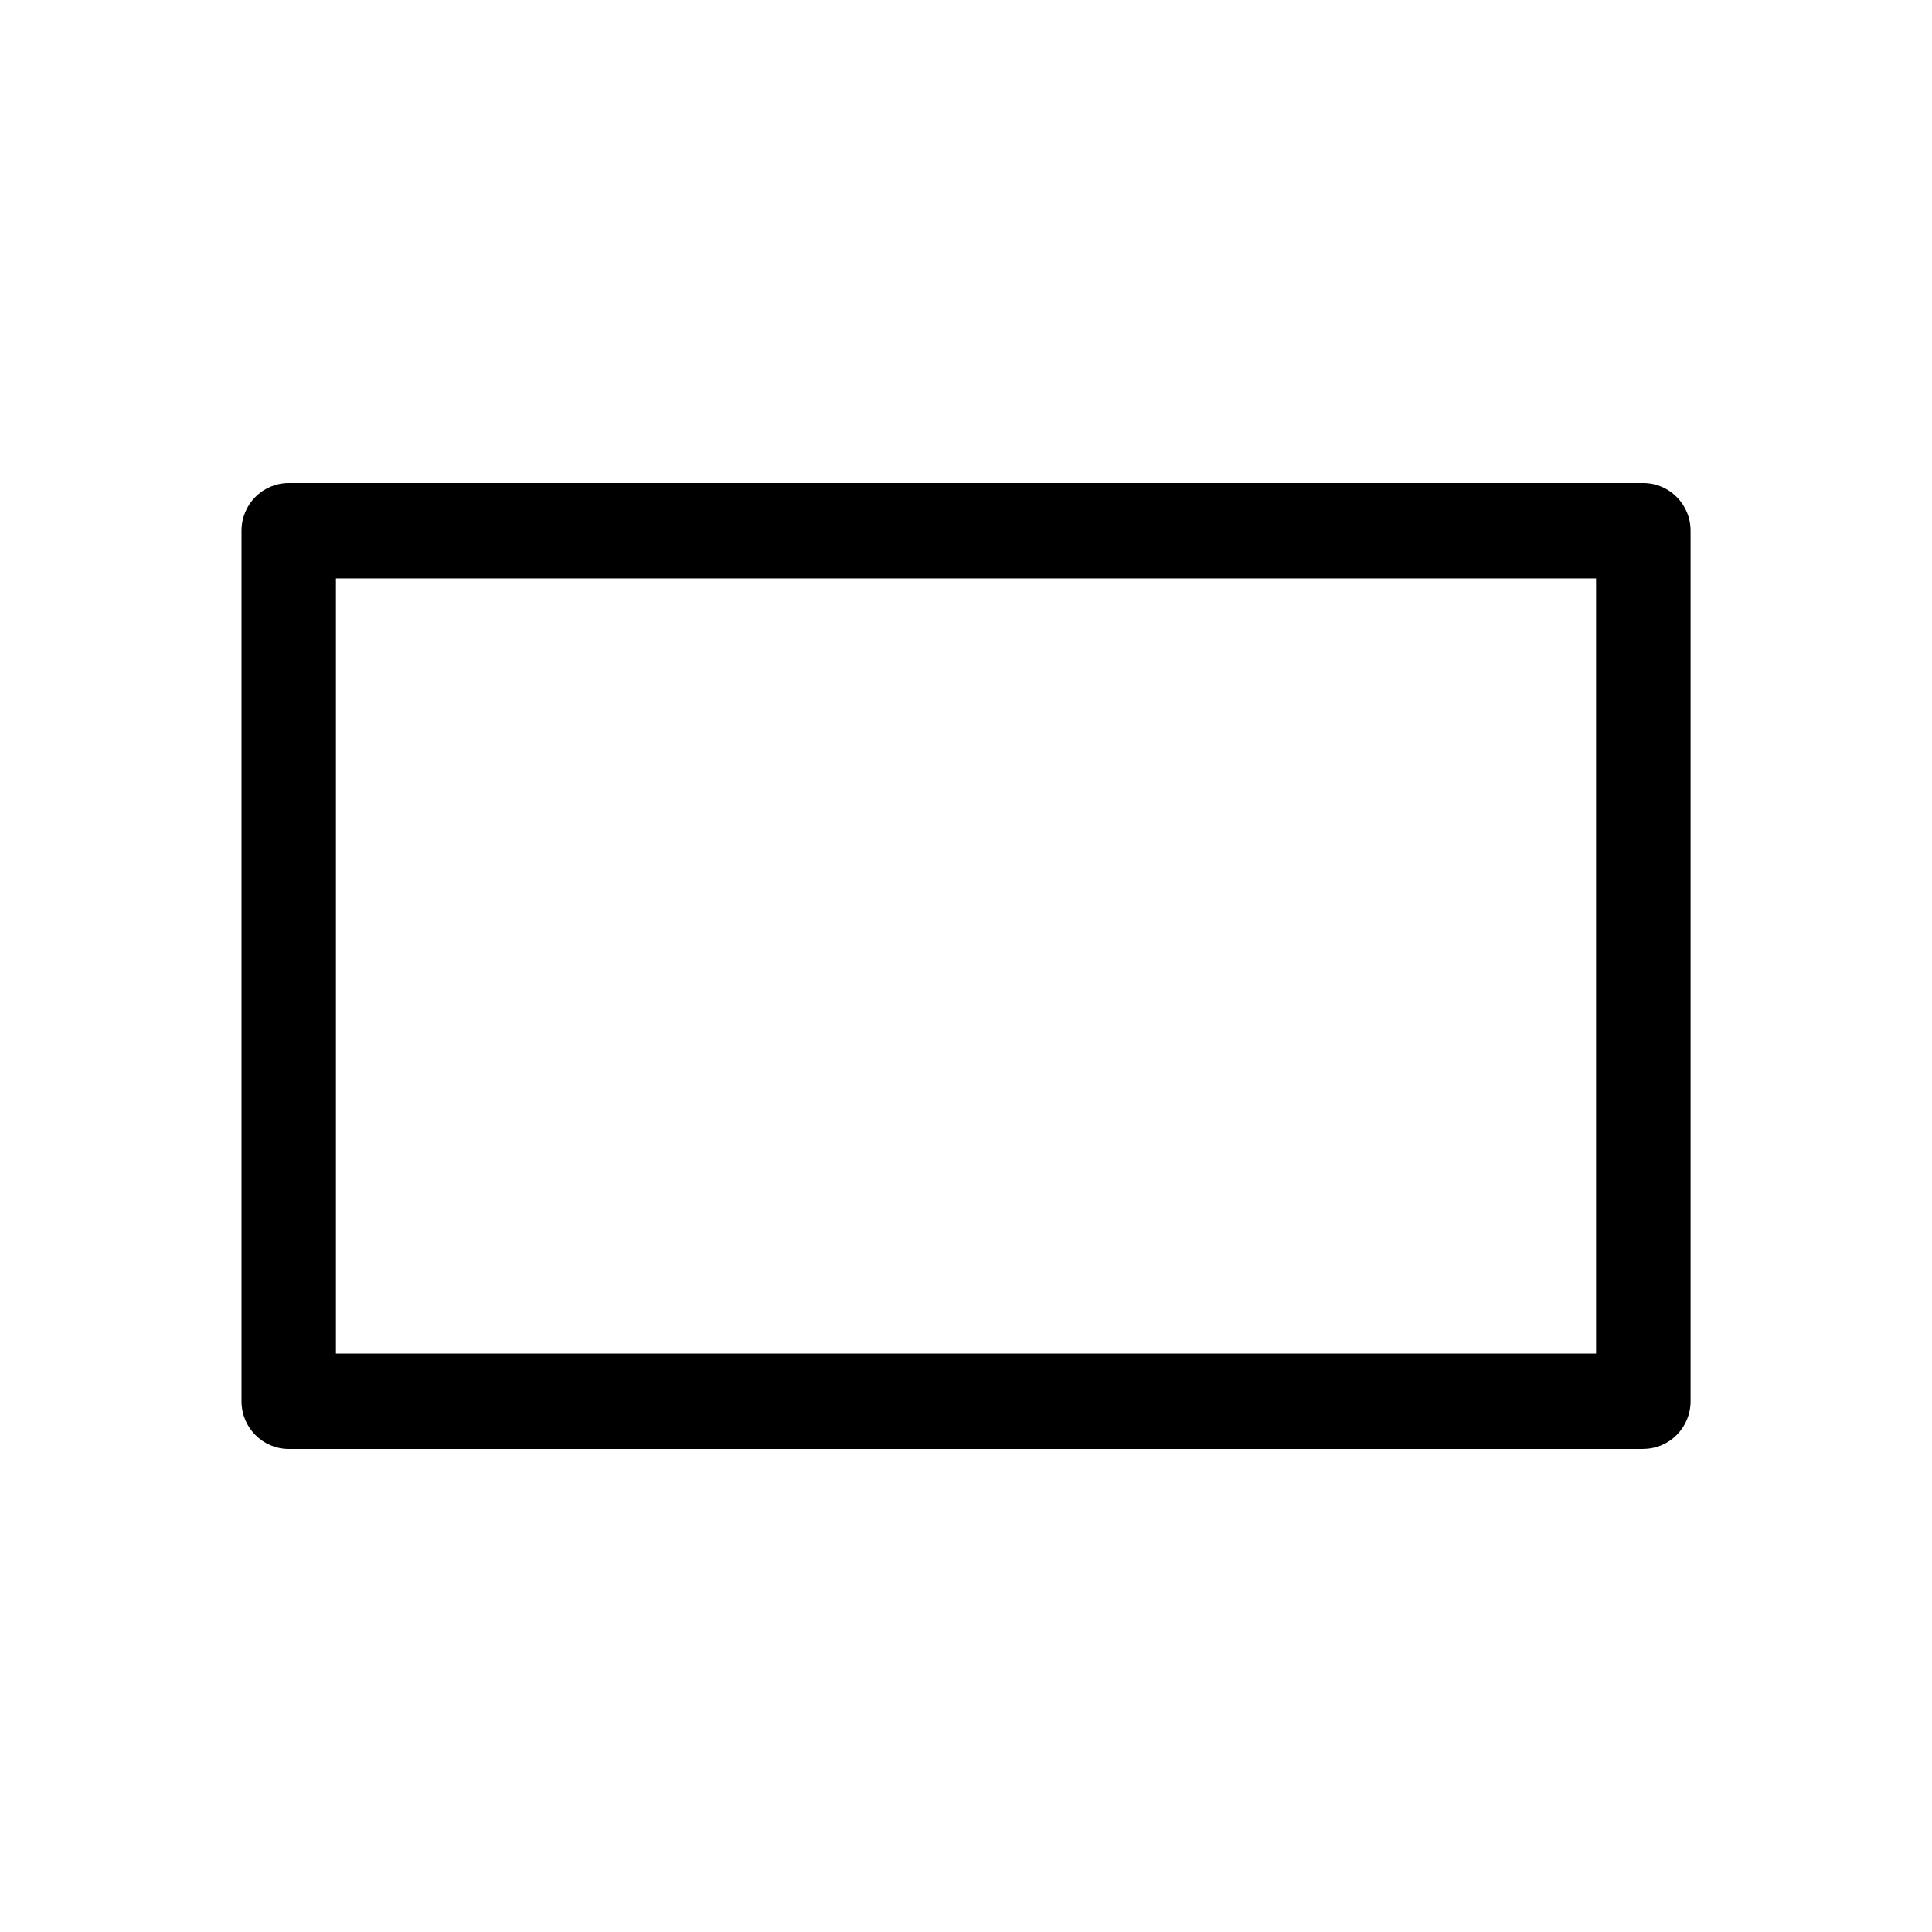
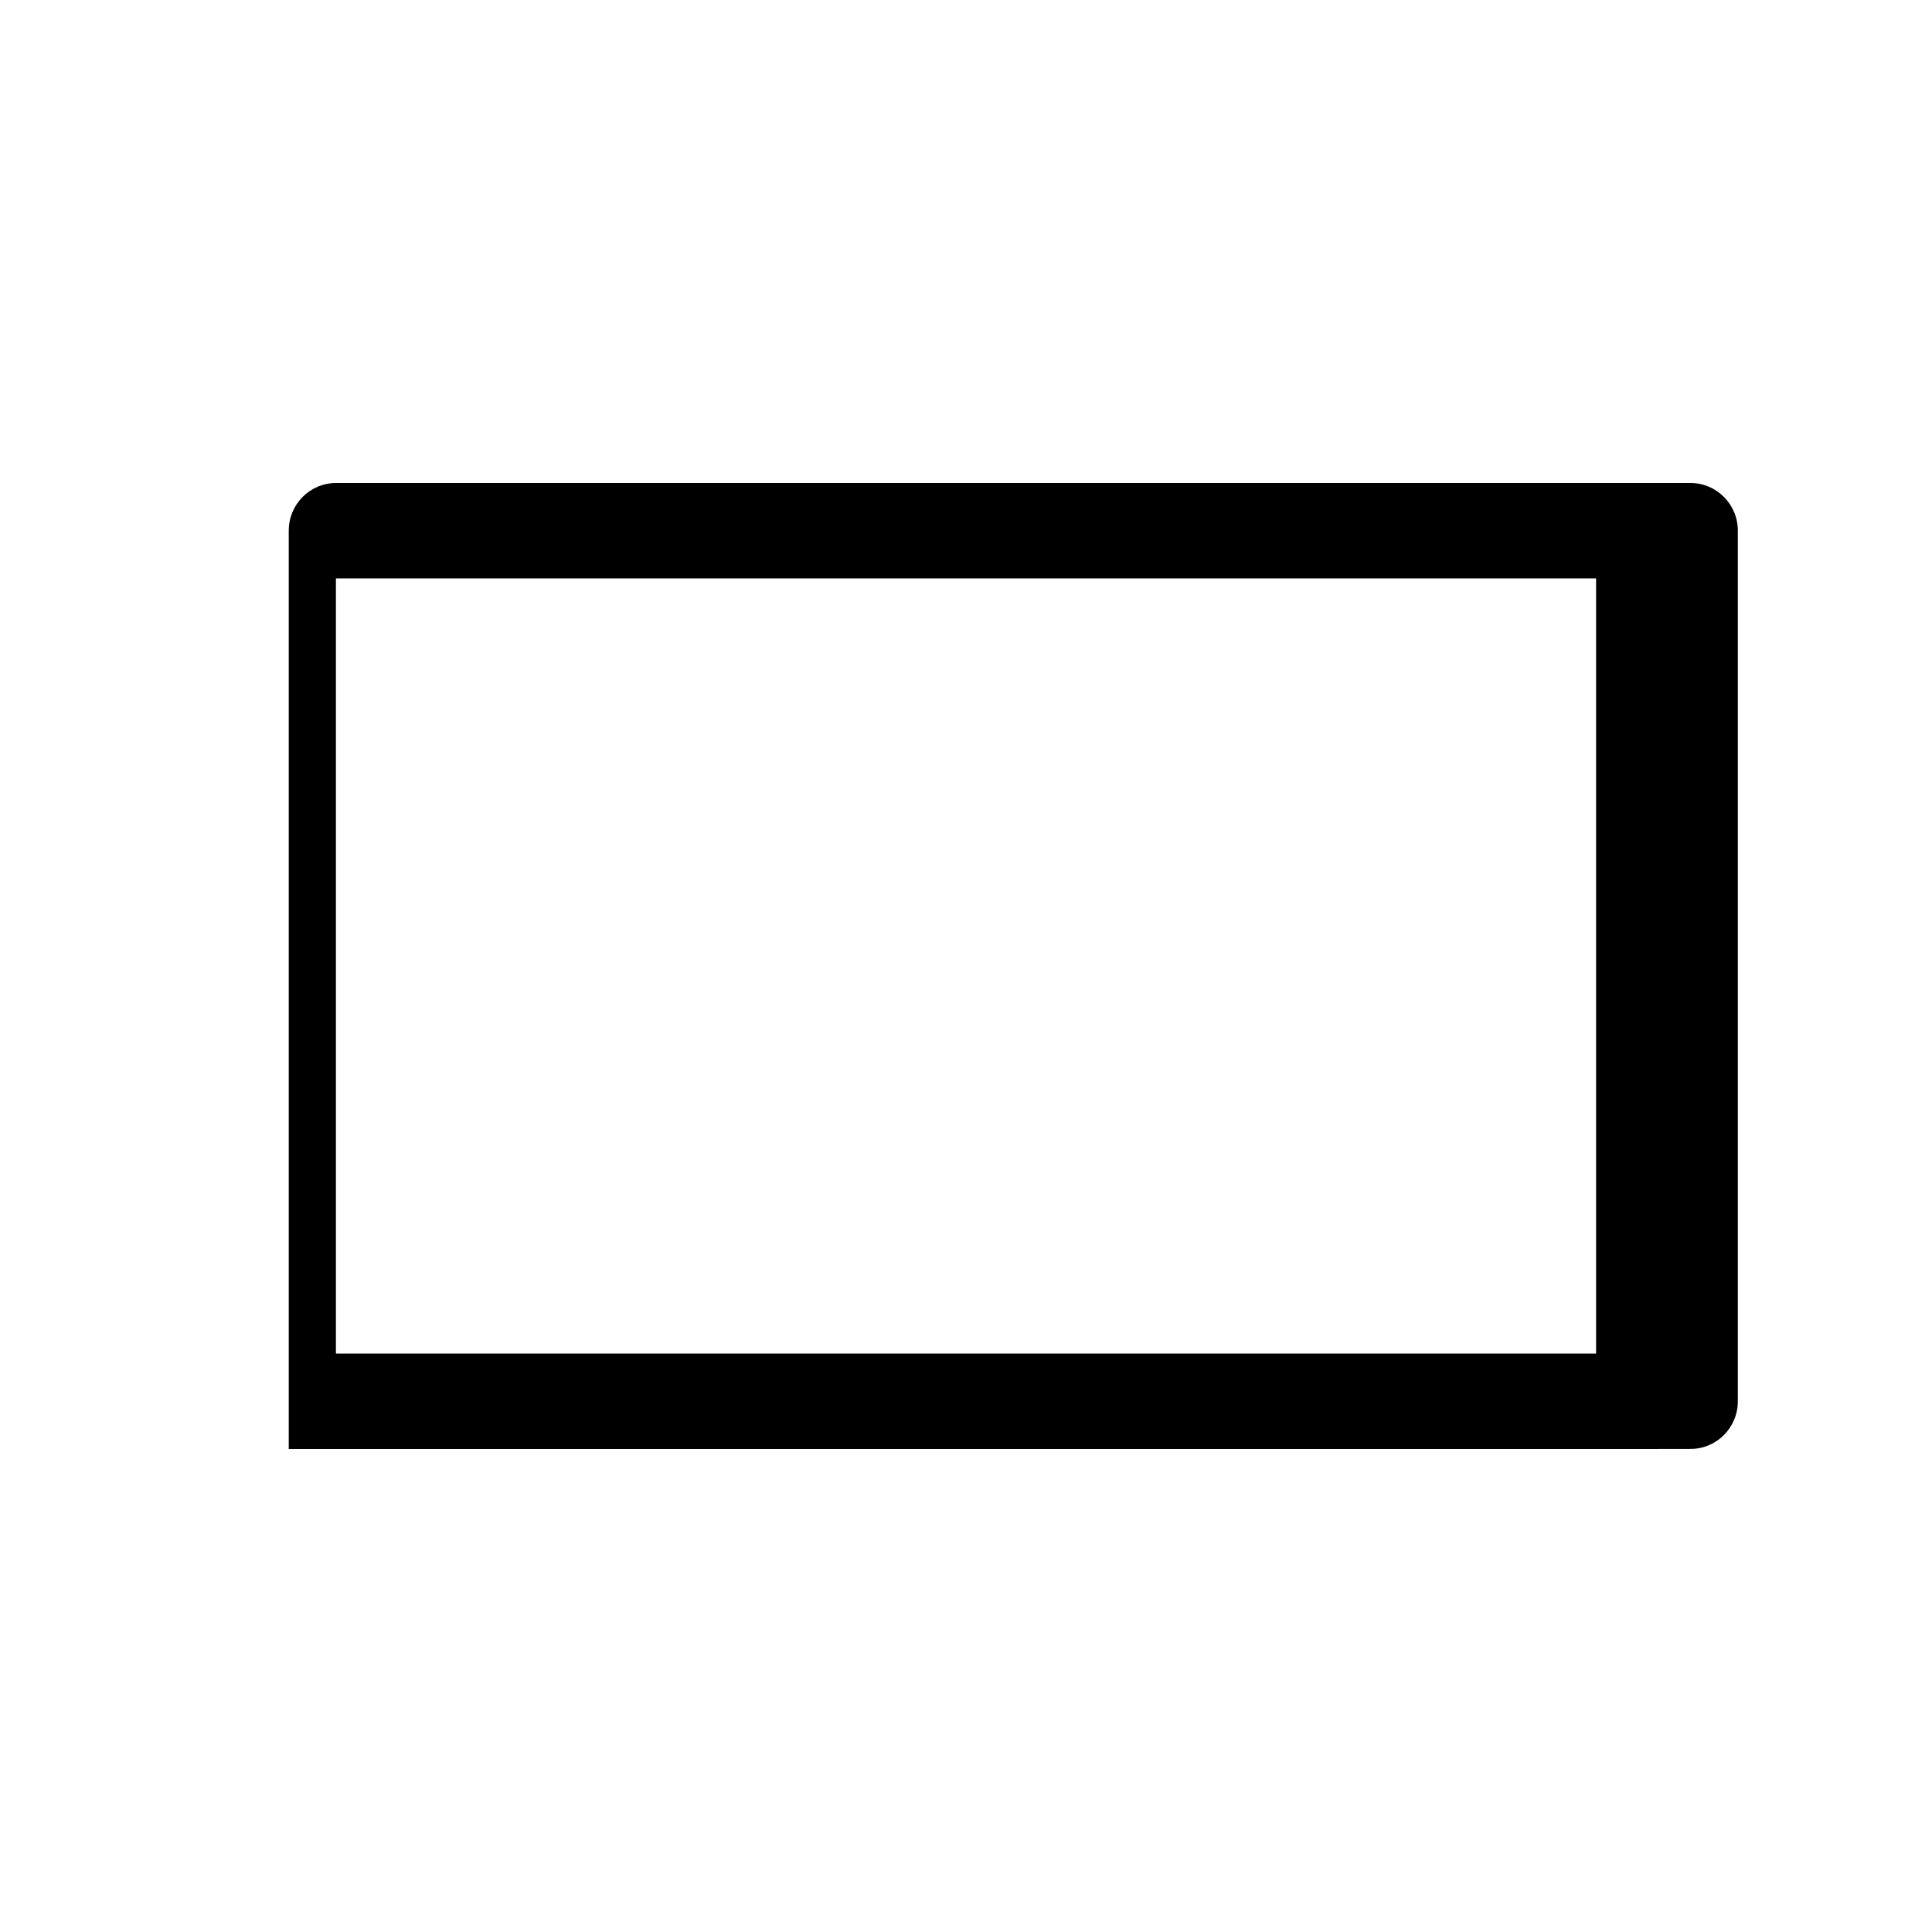
<svg xmlns="http://www.w3.org/2000/svg" id="b" viewBox="0 0 24 24">
  <defs>
    <style>.d{fill:none;}</style>
  </defs>
  <g id="c">
-     <rect class="d" width="24" height="24" transform="translate(0 24) rotate(-90)" />
-     <path d="M20.413,18H3.587c-.324,0-.587-.266-.587-.592V6.592c0-.327.263-.592.587-.592h16.827c.324,0,.587.266.587.592v10.815c0,.327-.263.592-.587.592ZM4.173,16.815h15.654V7.185H4.173v9.63Z" />
+     <path d="M20.413,18H3.587V6.592c0-.327.263-.592.587-.592h16.827c.324,0,.587.266.587.592v10.815c0,.327-.263.592-.587.592ZM4.173,16.815h15.654V7.185H4.173v9.63Z" />
  </g>
</svg>